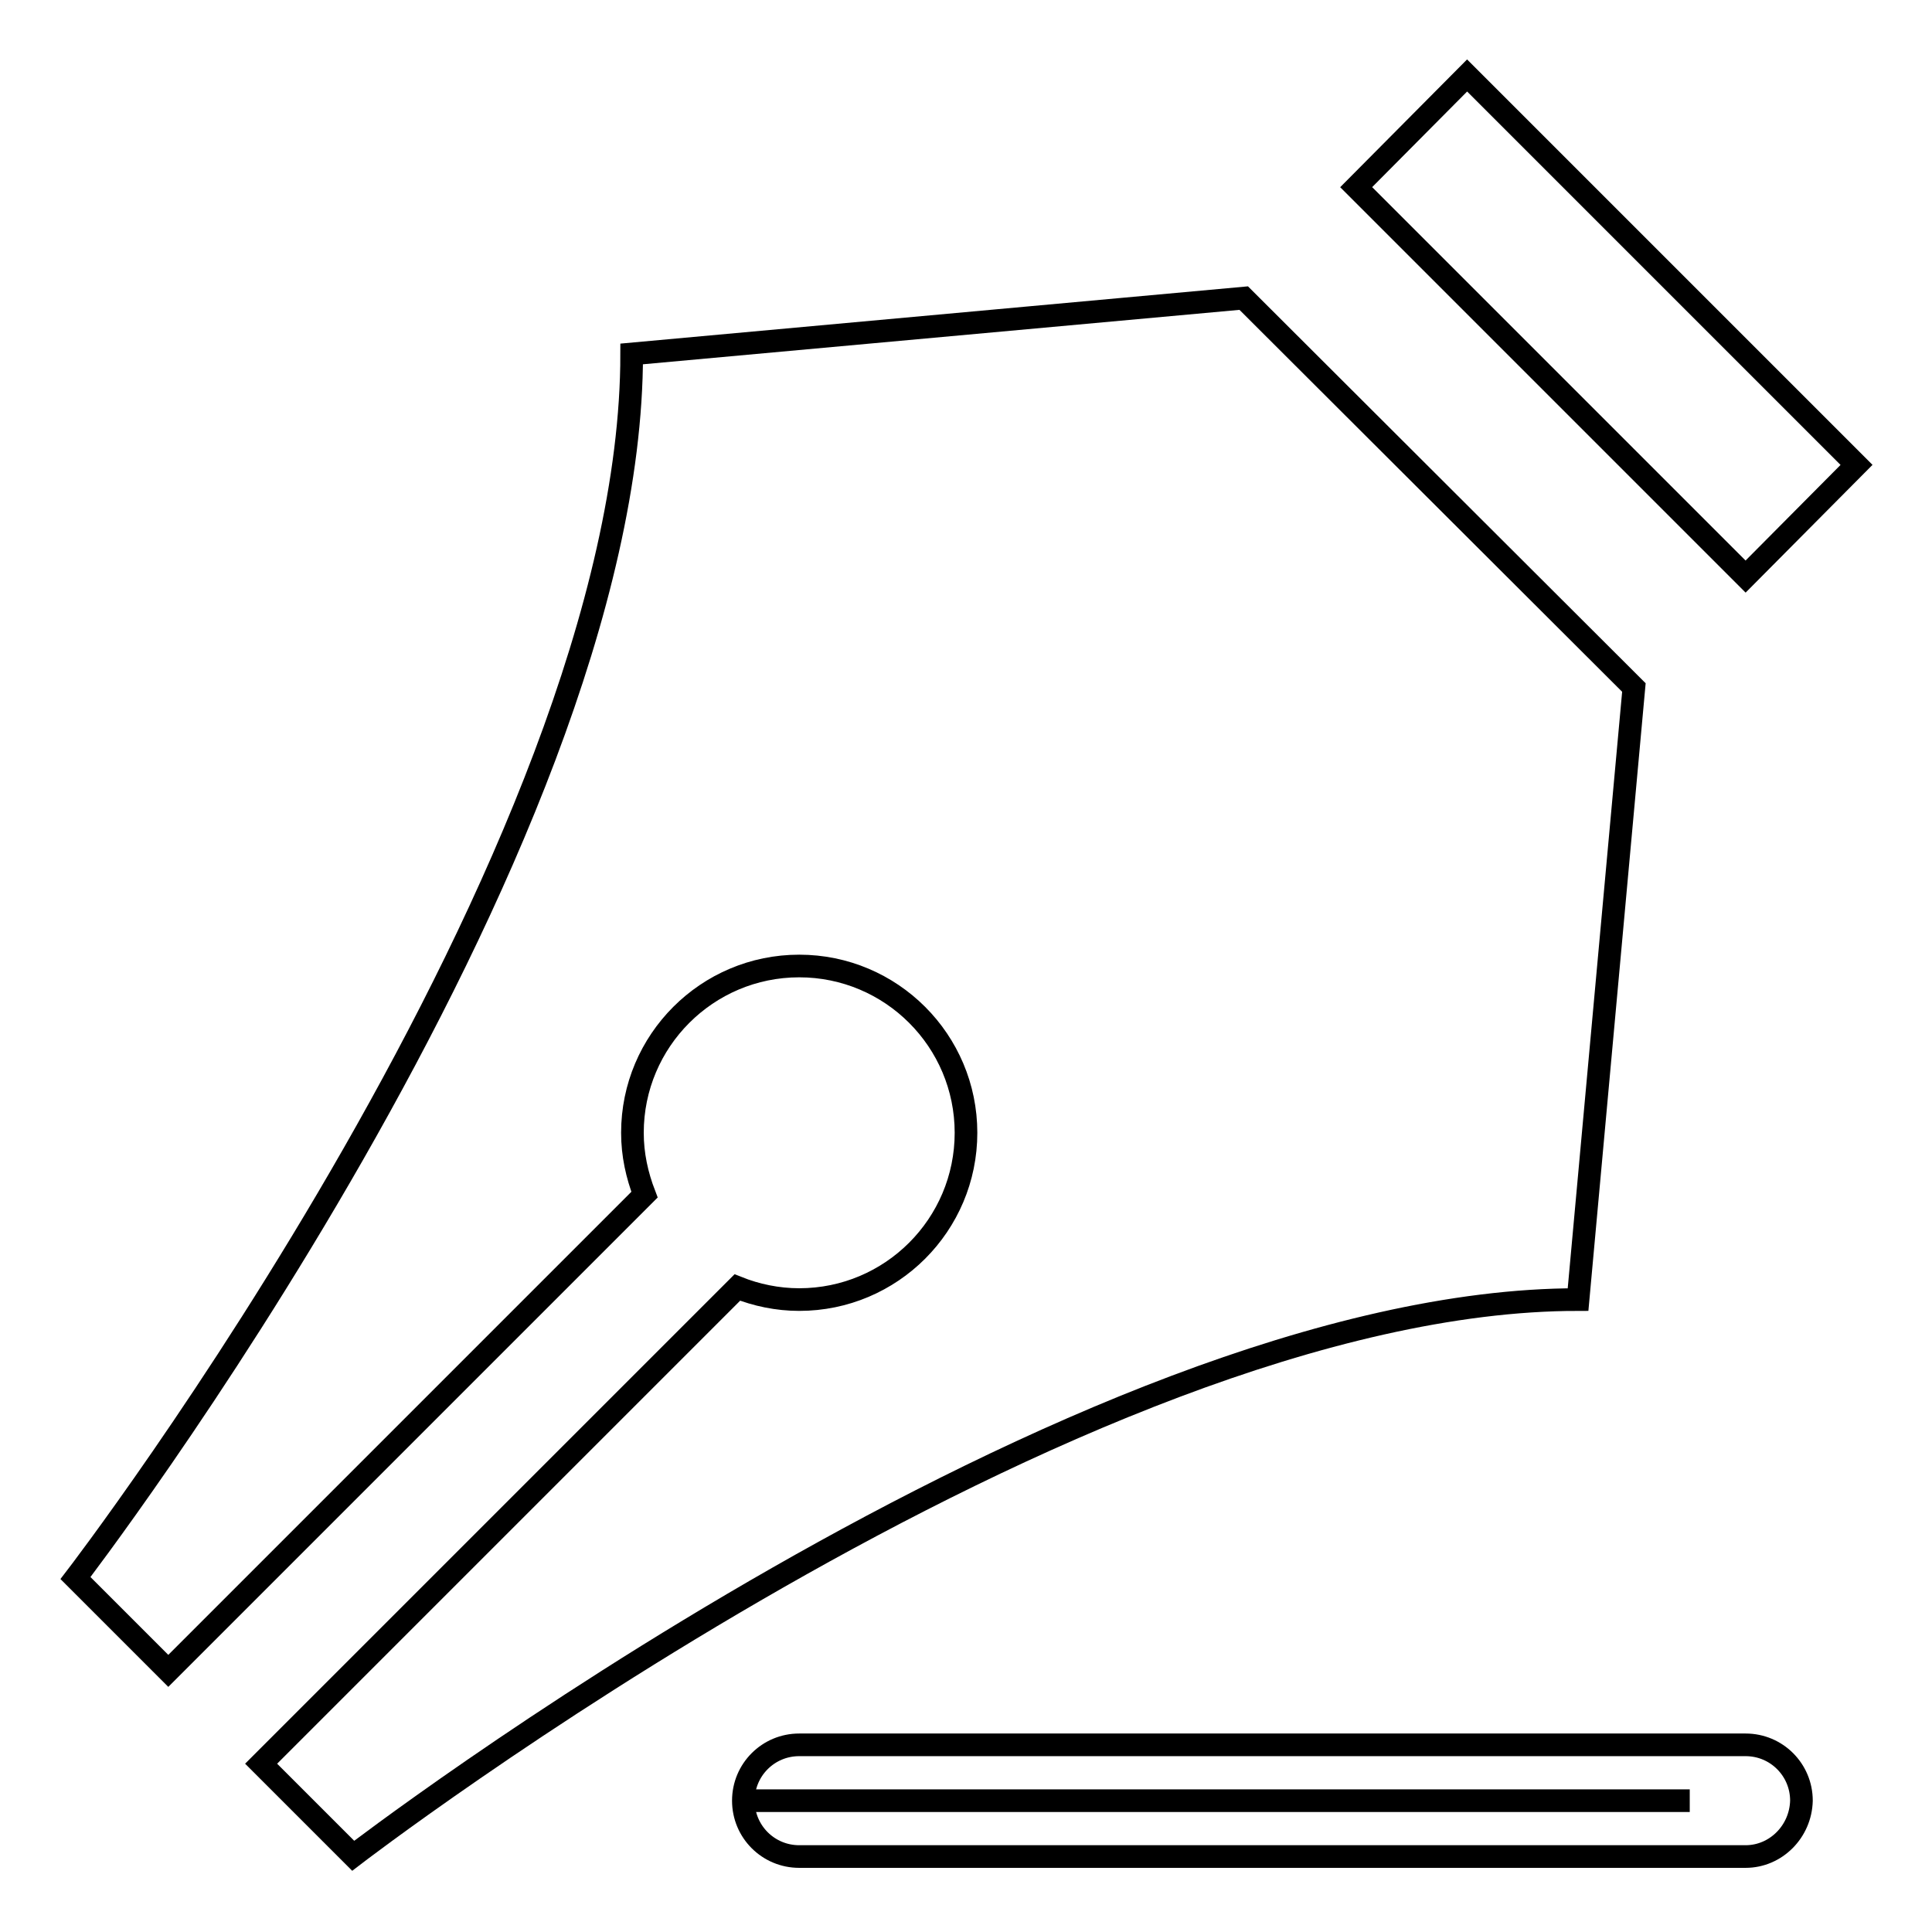
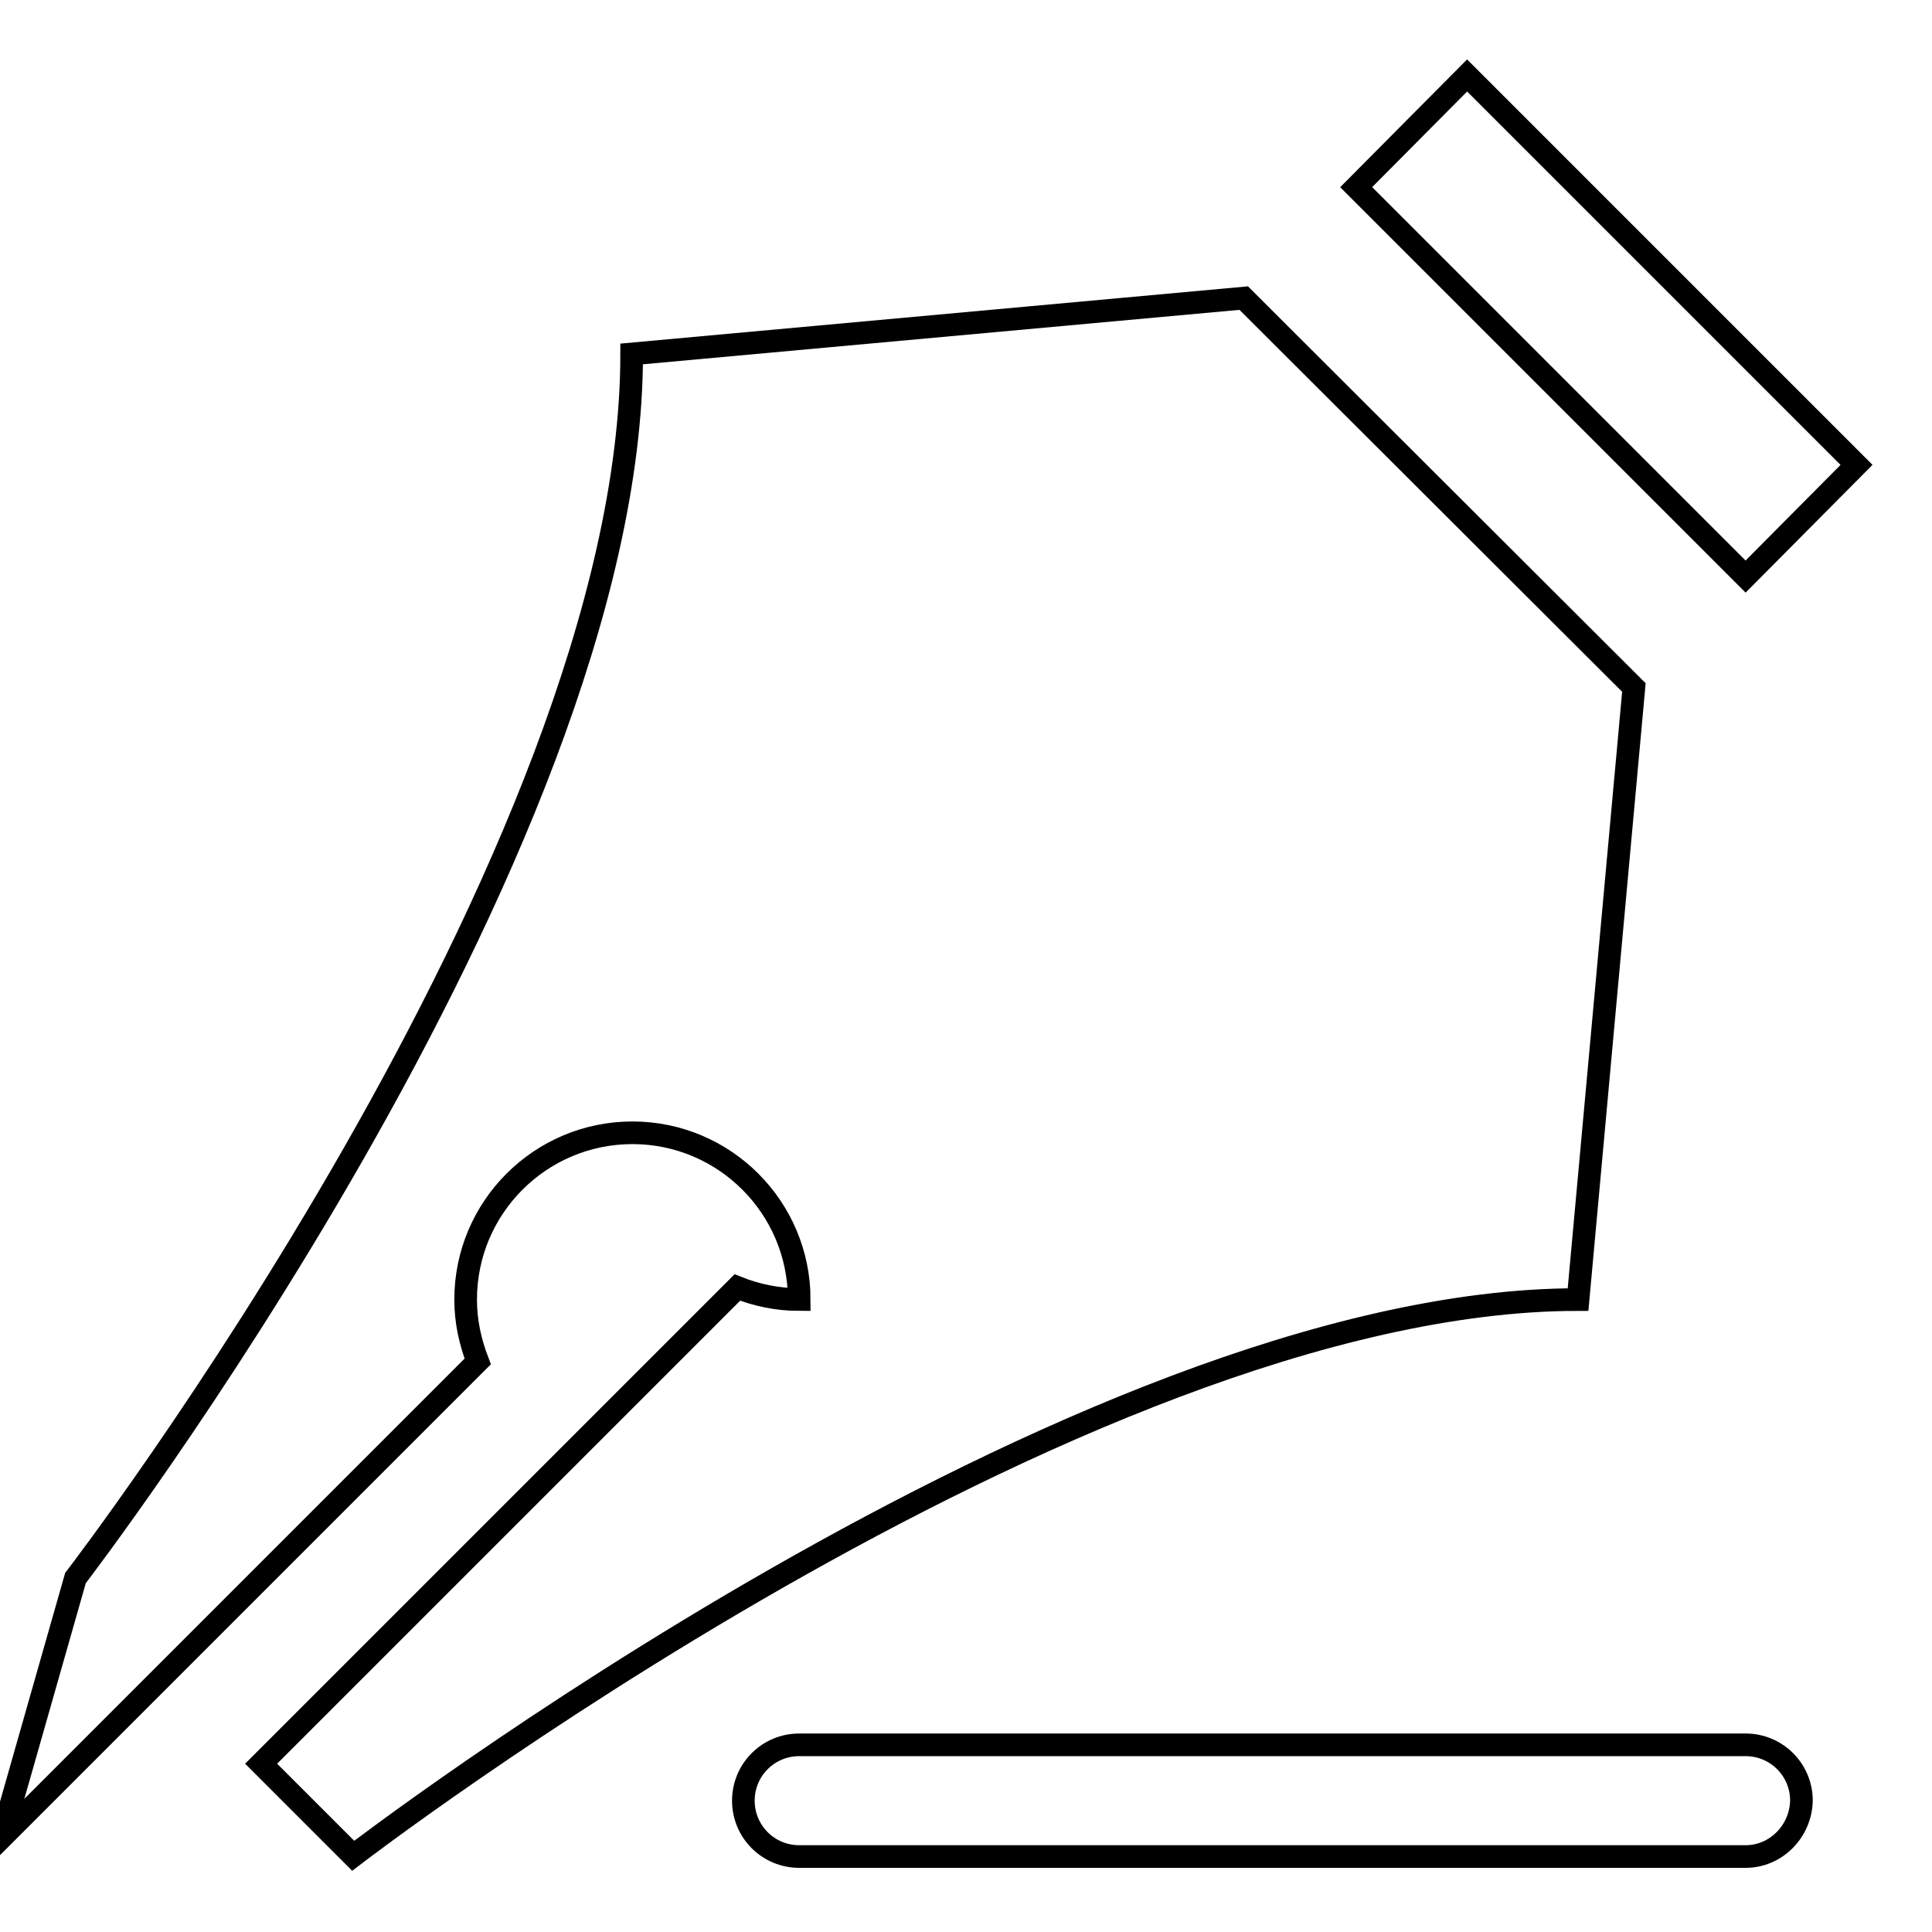
<svg xmlns="http://www.w3.org/2000/svg" version="1.1" x="0px" y="0px" viewBox="0 0 256 256" enable-background="new 0 0 256 256" xml:space="preserve">
  <g>
    <g>
-       <path stroke-width="3" fill-opacity="0" stroke="#000000" d="M98.5,238.6h125.4H98.5z" />
      <path stroke-width="3" fill-opacity="0" stroke="#000000" d="M231.3,246H105.9c-4.1,0-7.4-3.3-7.4-7.4c0-4.1,3.3-7.4,7.4-7.4h125.4c4.1,0,7.4,3.3,7.4,7.4C238.6,242.7,235.3,246,231.3,246z" />
-       <path stroke-width="3" fill-opacity="0" stroke="#000000" d="M231.3,76.4l-51.6-51.6L194.4,10L246,61.6L231.3,76.4z M216.5,91.1l-7.4,81.1c-66.4,0-162.3,73.7-162.3,73.7l-12.2-12.2l63.1-63.1c2.5,1,5.3,1.6,8.2,1.6c12.2,0,22.1-9.9,22.1-22.1c0-12.2-9.9-22.1-22.1-22.1c-12.2,0-22.1,9.9-22.1,22.1c0,2.9,0.6,5.6,1.6,8.2l-63.1,63.1L10,209.1c0,0,73.7-95.9,73.7-162.2l81.1-7.4L216.5,91.1z" />
+       <path stroke-width="3" fill-opacity="0" stroke="#000000" d="M231.3,76.4l-51.6-51.6L194.4,10L246,61.6L231.3,76.4z M216.5,91.1l-7.4,81.1c-66.4,0-162.3,73.7-162.3,73.7l-12.2-12.2l63.1-63.1c2.5,1,5.3,1.6,8.2,1.6c0-12.2-9.9-22.1-22.1-22.1c-12.2,0-22.1,9.9-22.1,22.1c0,2.9,0.6,5.6,1.6,8.2l-63.1,63.1L10,209.1c0,0,73.7-95.9,73.7-162.2l81.1-7.4L216.5,91.1z" />
    </g>
  </g>
</svg>